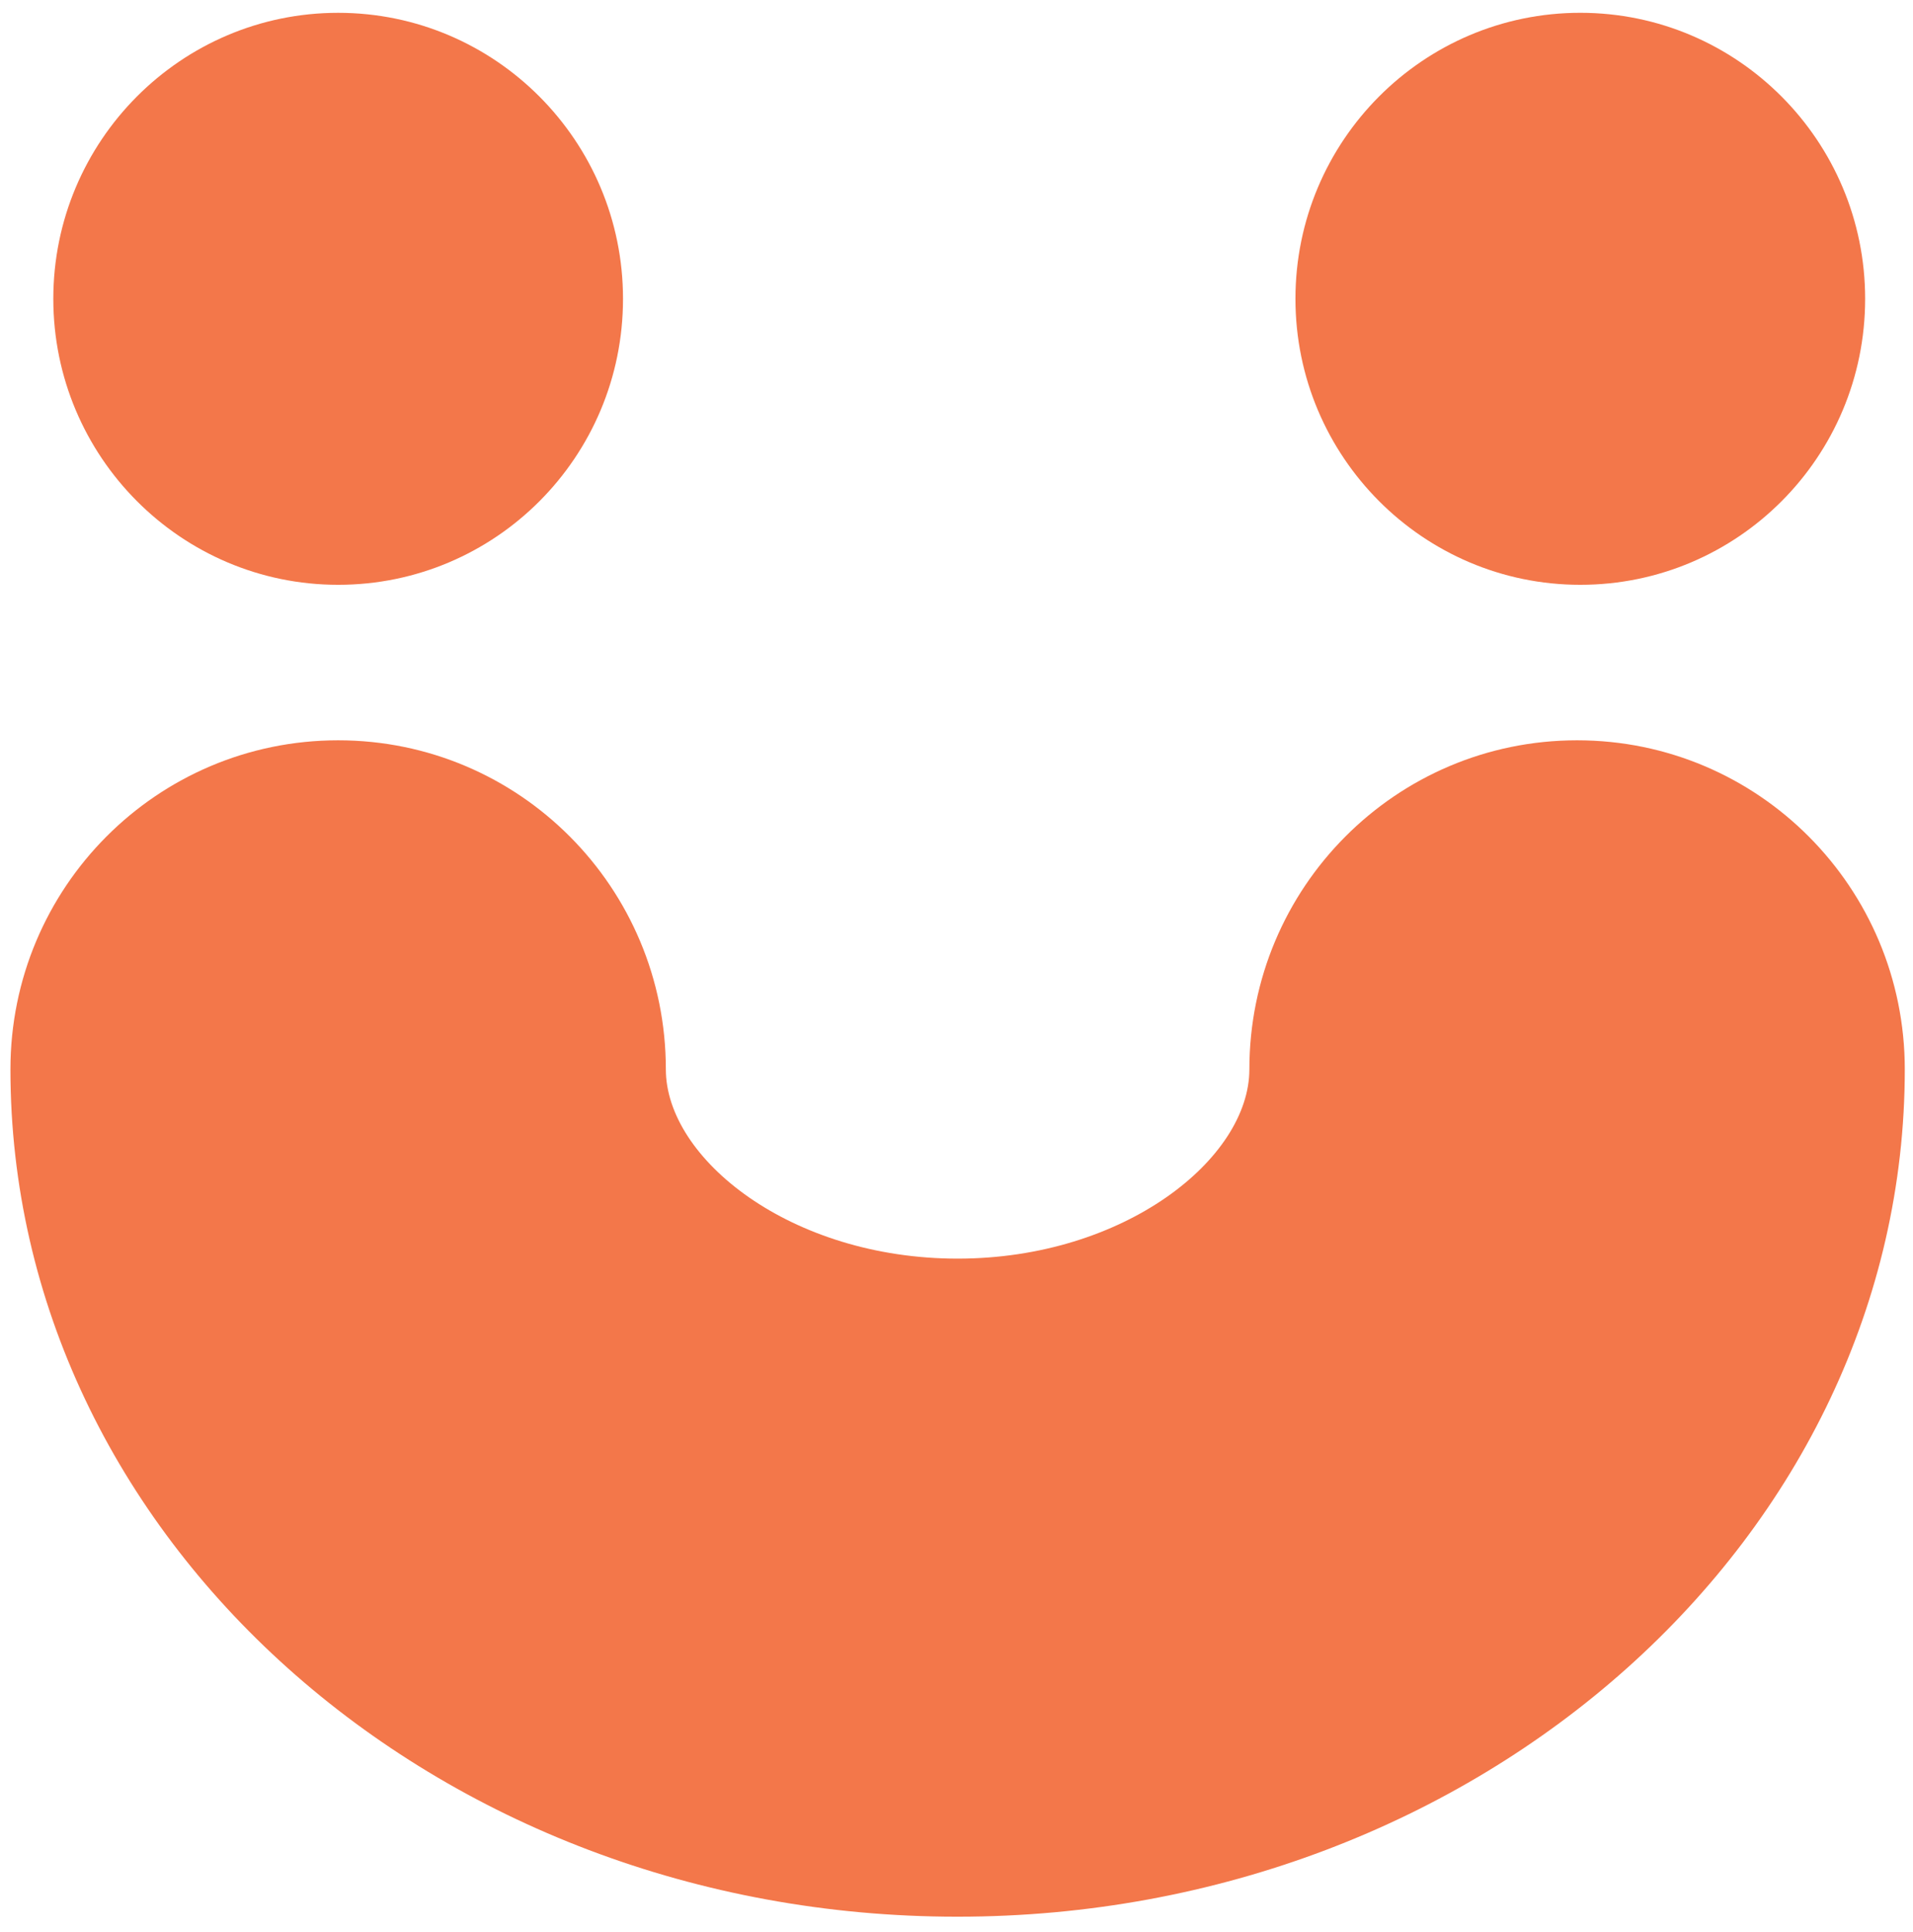
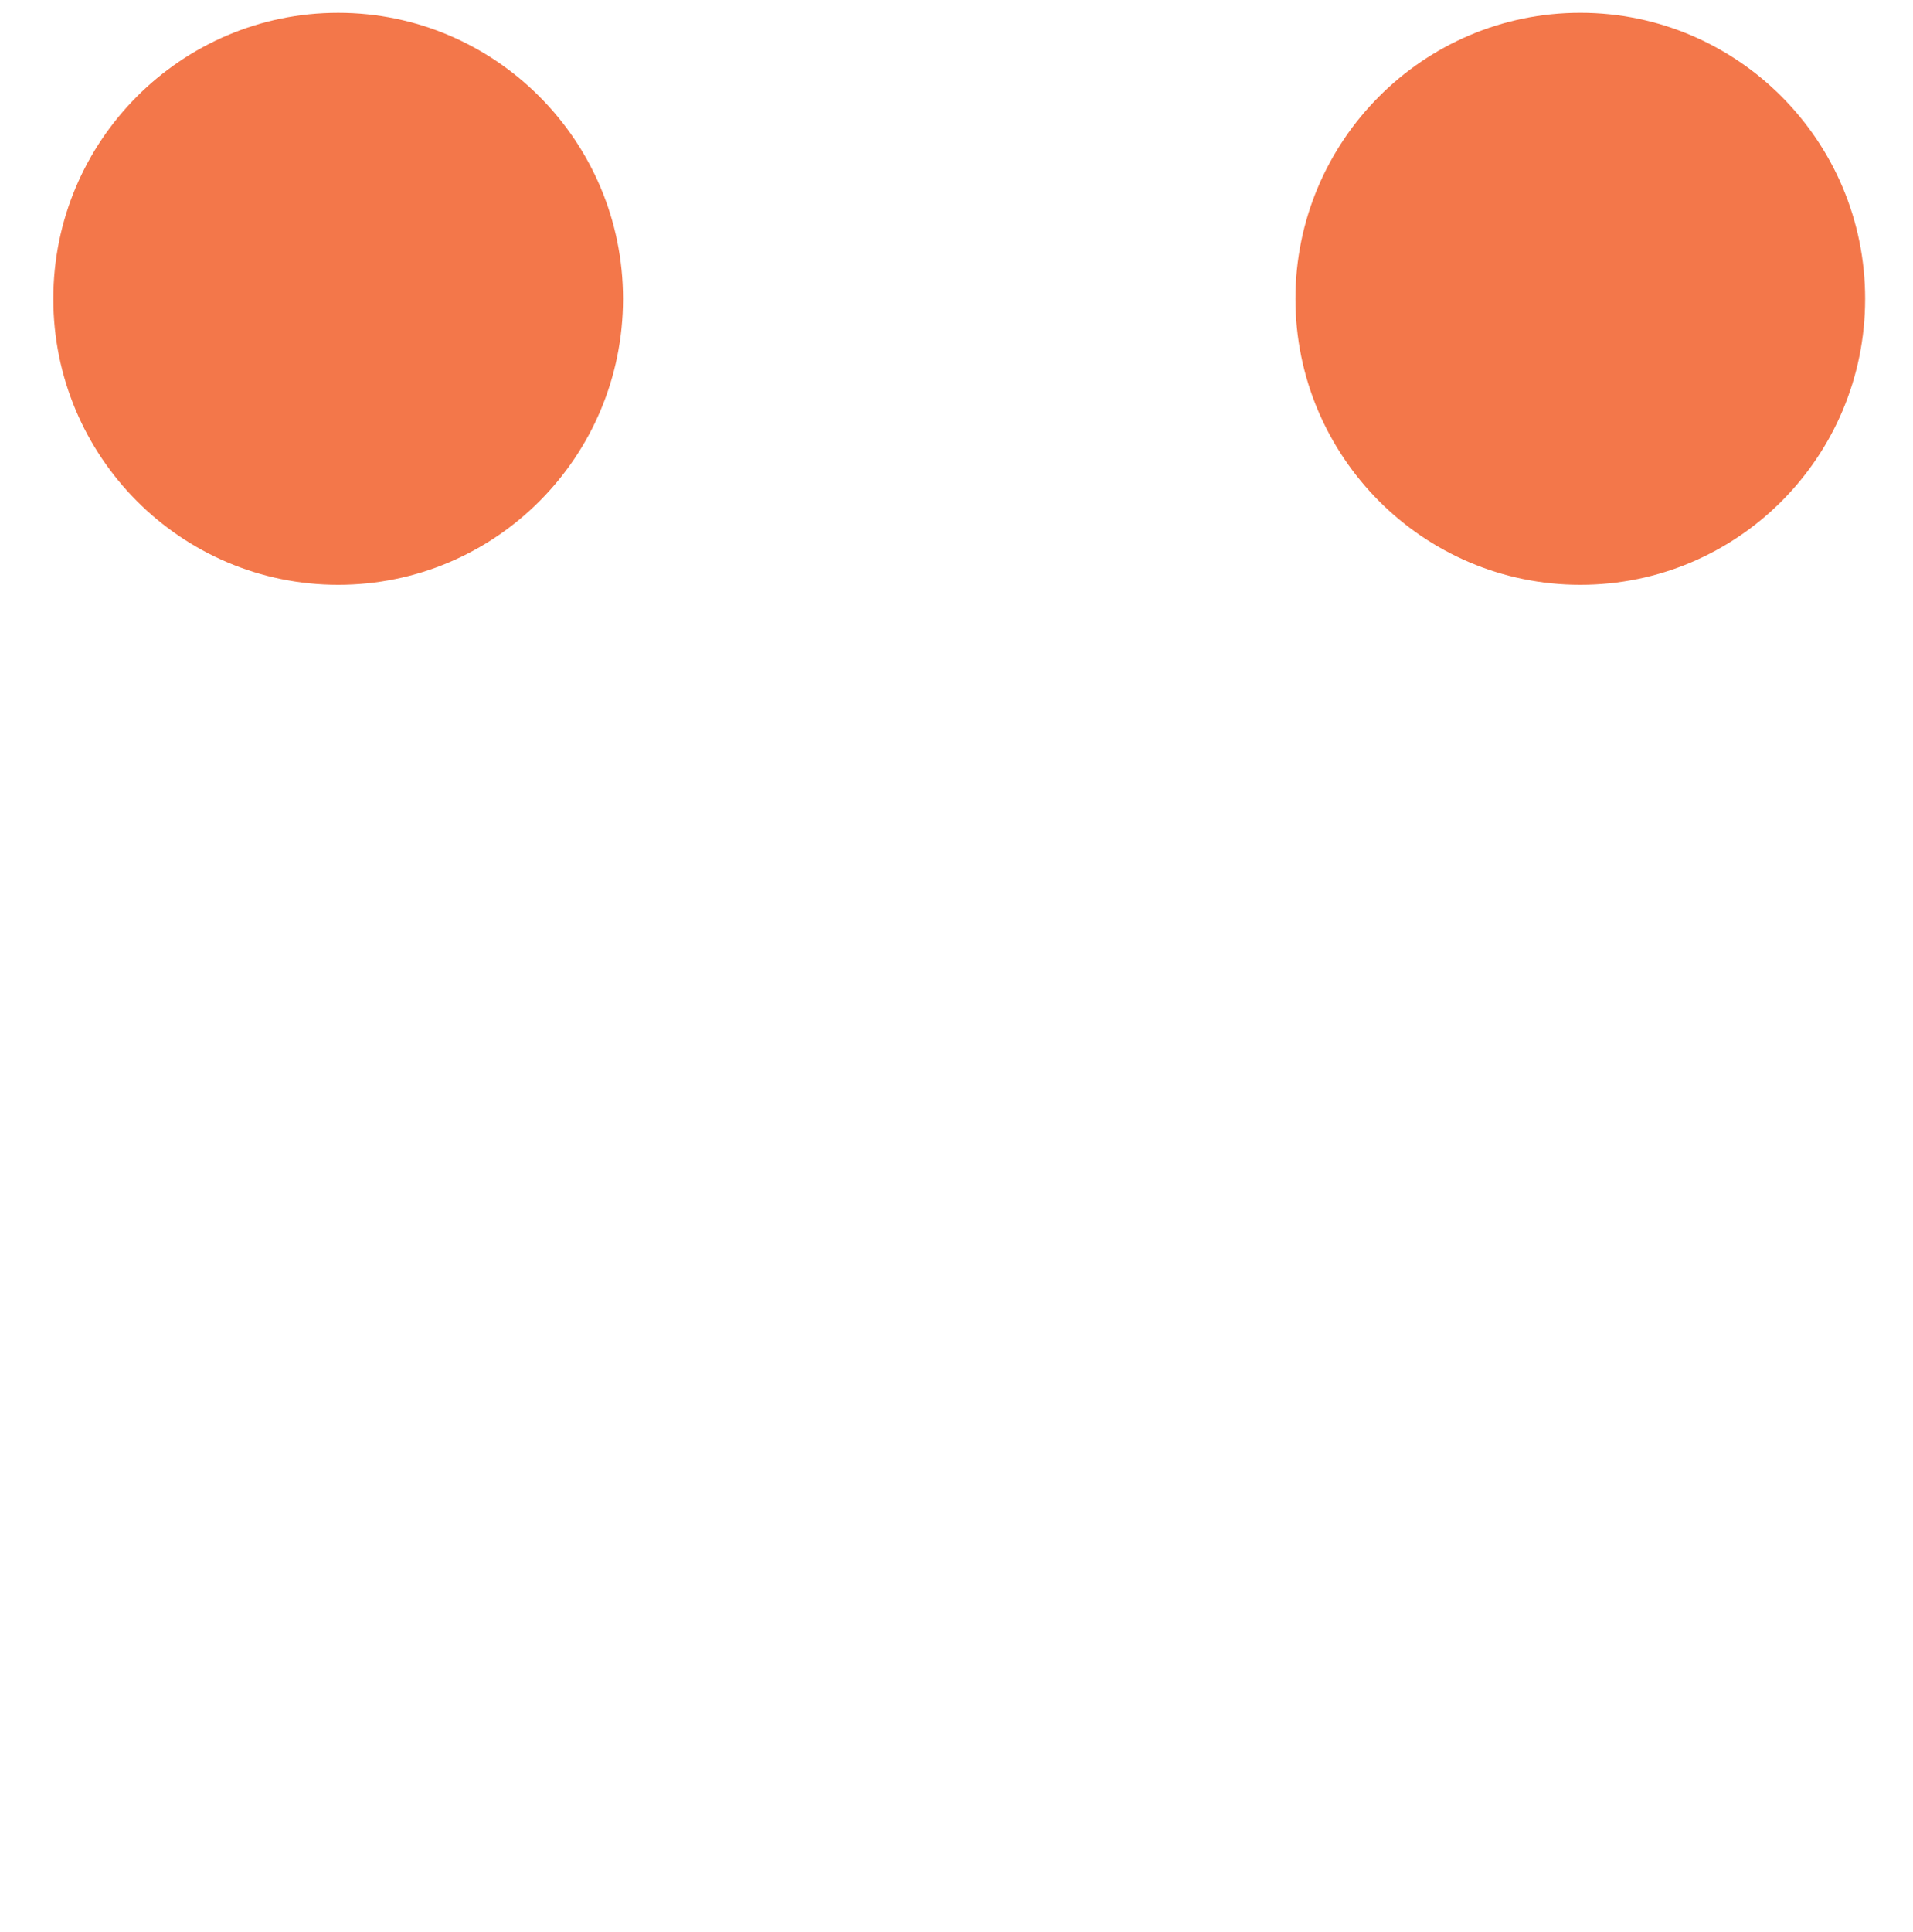
<svg xmlns="http://www.w3.org/2000/svg" width="106" height="107" viewBox="0 0 106 107" fill="none">
-   <path d="M53.036 106.17C24.1 106.17 0.578 85.124 0.578 59.233C0.578 49.159 8.7 41.007 18.737 41.007C28.774 41.007 36.895 49.159 36.895 59.233C36.895 64.181 43.816 69.718 53.062 69.718C62.307 69.718 69.228 64.181 69.228 59.233C69.228 49.159 77.349 41.007 87.386 41.007C97.423 41.007 105.545 49.159 105.545 59.233C105.545 85.099 81.998 106.17 53.062 106.17H53.036Z" fill="#F3774A" />
  <path d="M103.348 16.552C103.348 25.319 96.273 32.394 87.565 32.394C78.856 32.394 71.781 25.293 71.781 16.552C71.781 7.81 78.856 0.709 87.565 0.709C96.273 0.709 103.348 7.81 103.348 16.552Z" fill="#F3774A" />
  <path d="M34.521 16.552C34.521 25.319 27.446 32.394 18.737 32.394C10.028 32.394 2.954 25.293 2.954 16.552C2.954 7.81 10.028 0.71 18.737 0.71C27.446 0.71 34.521 7.81 34.521 16.552Z" fill="#F3774A" />
</svg>